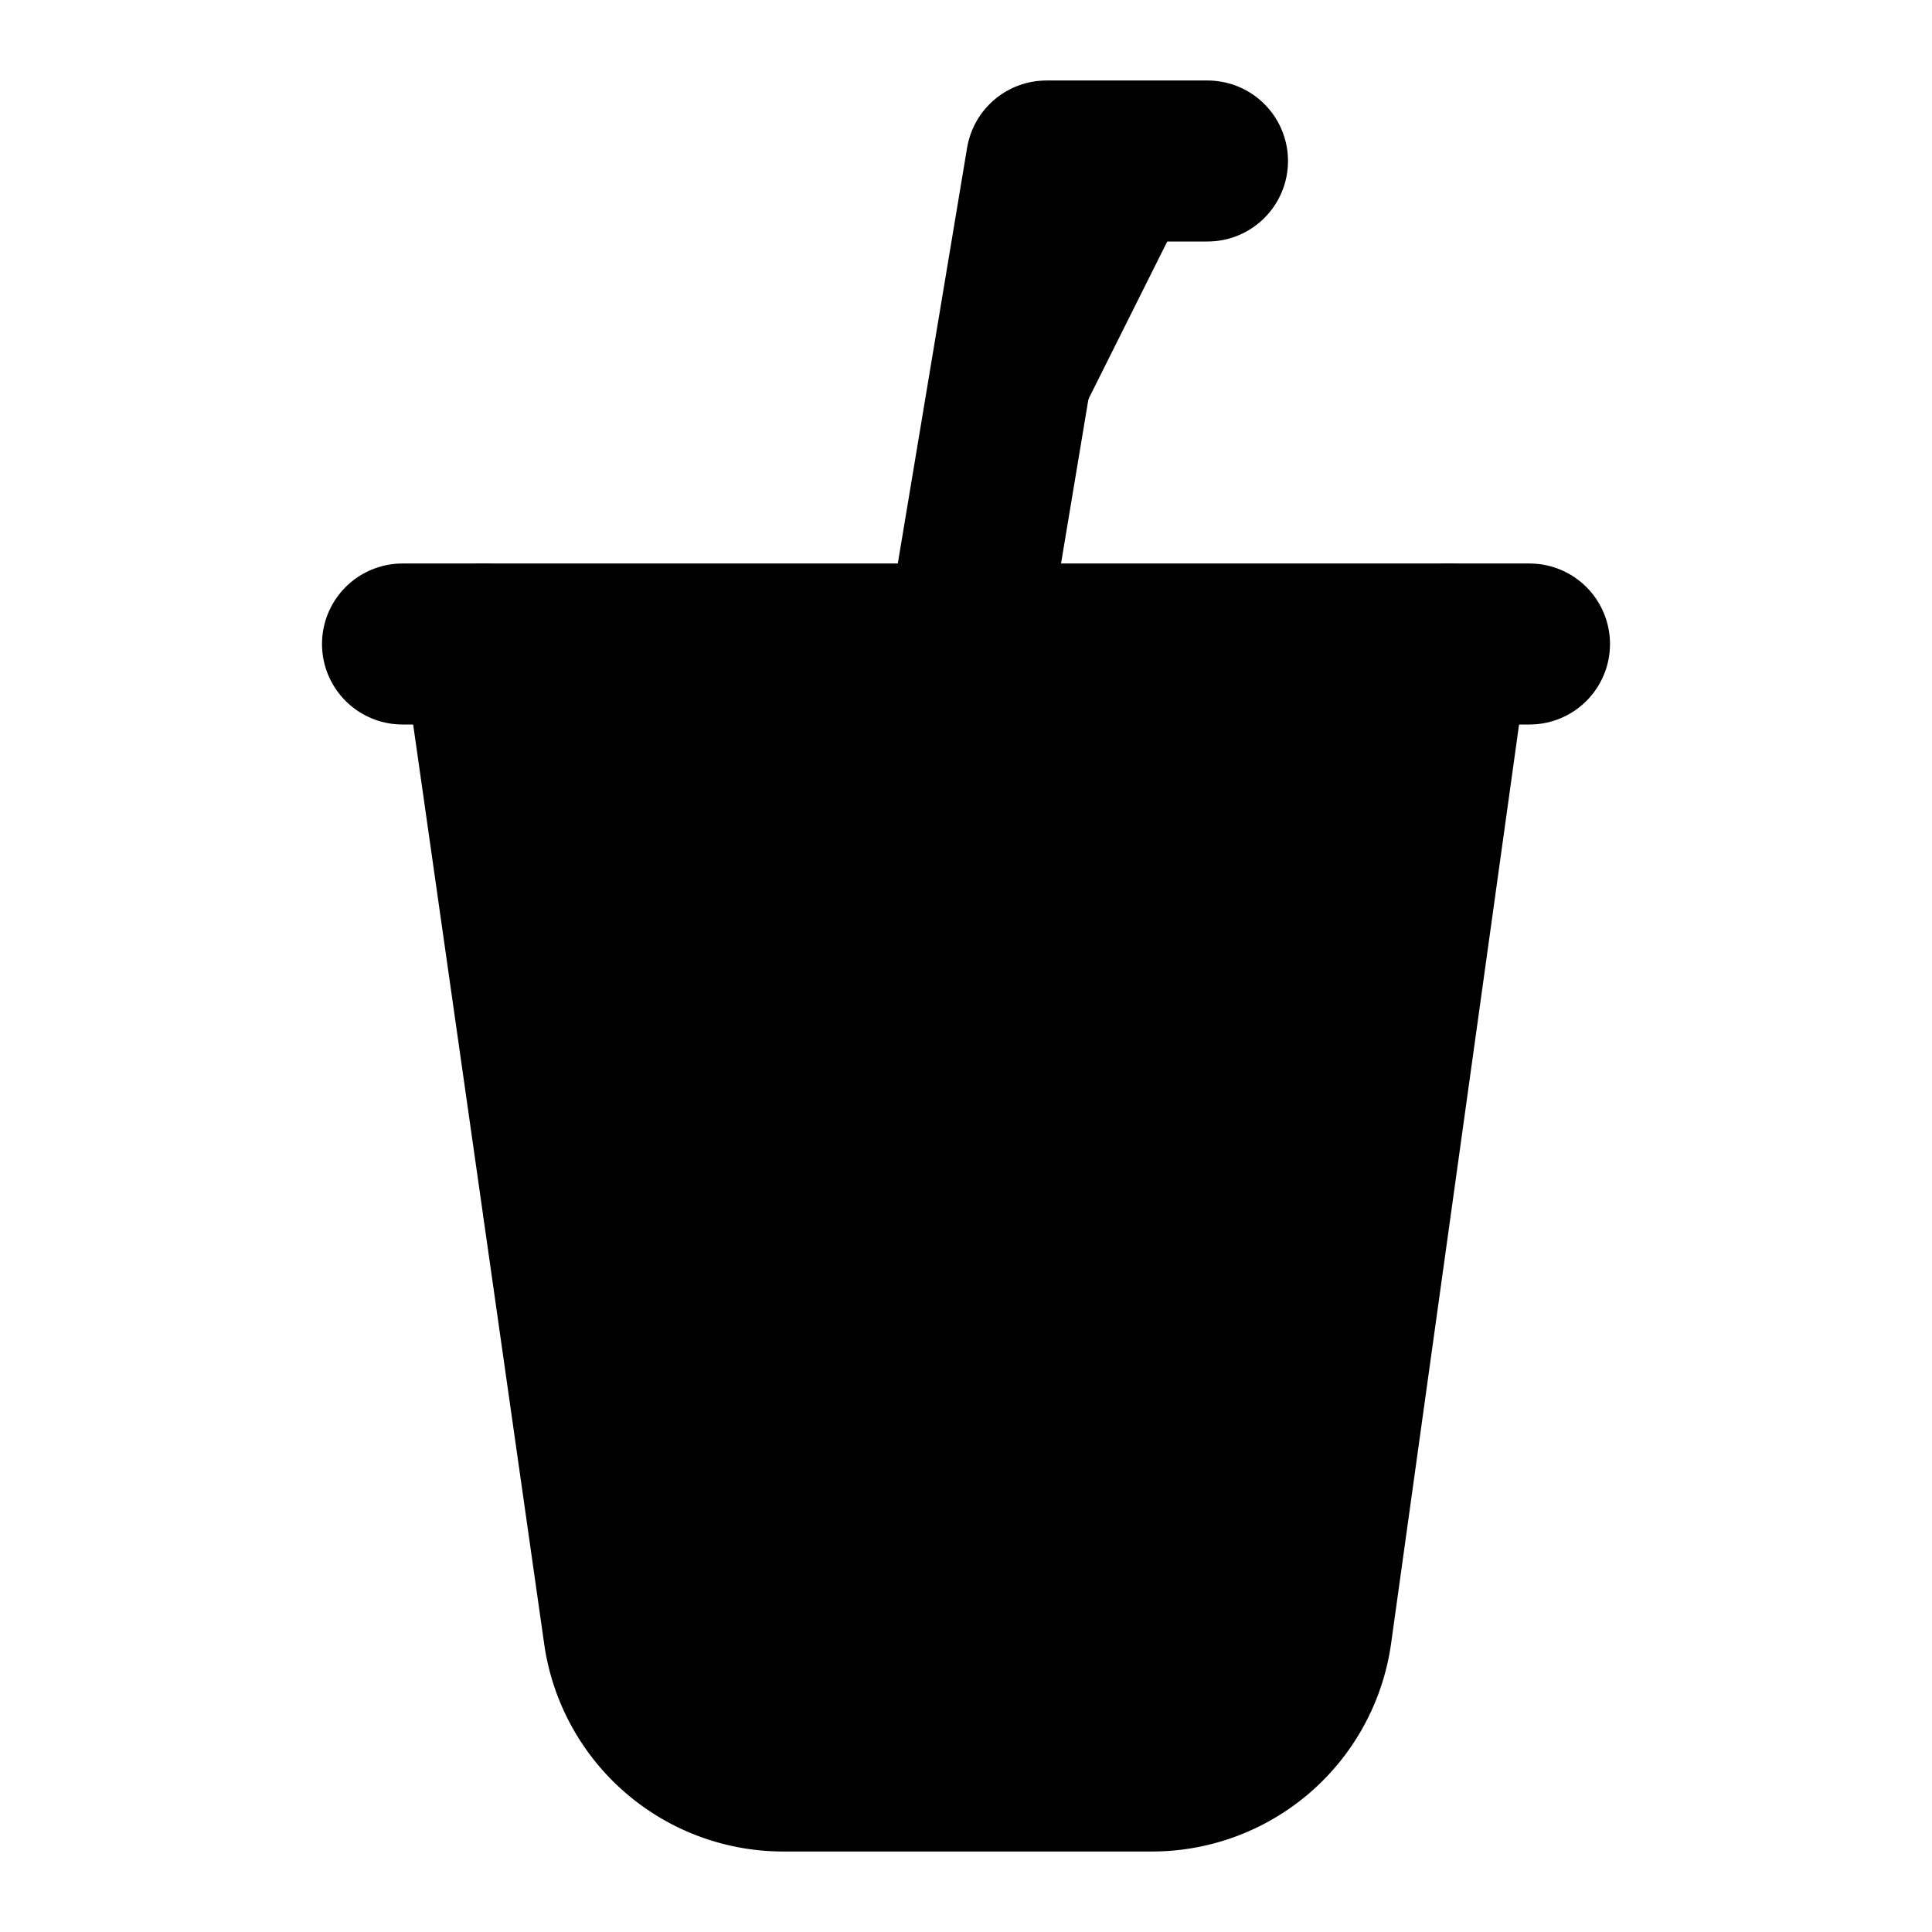
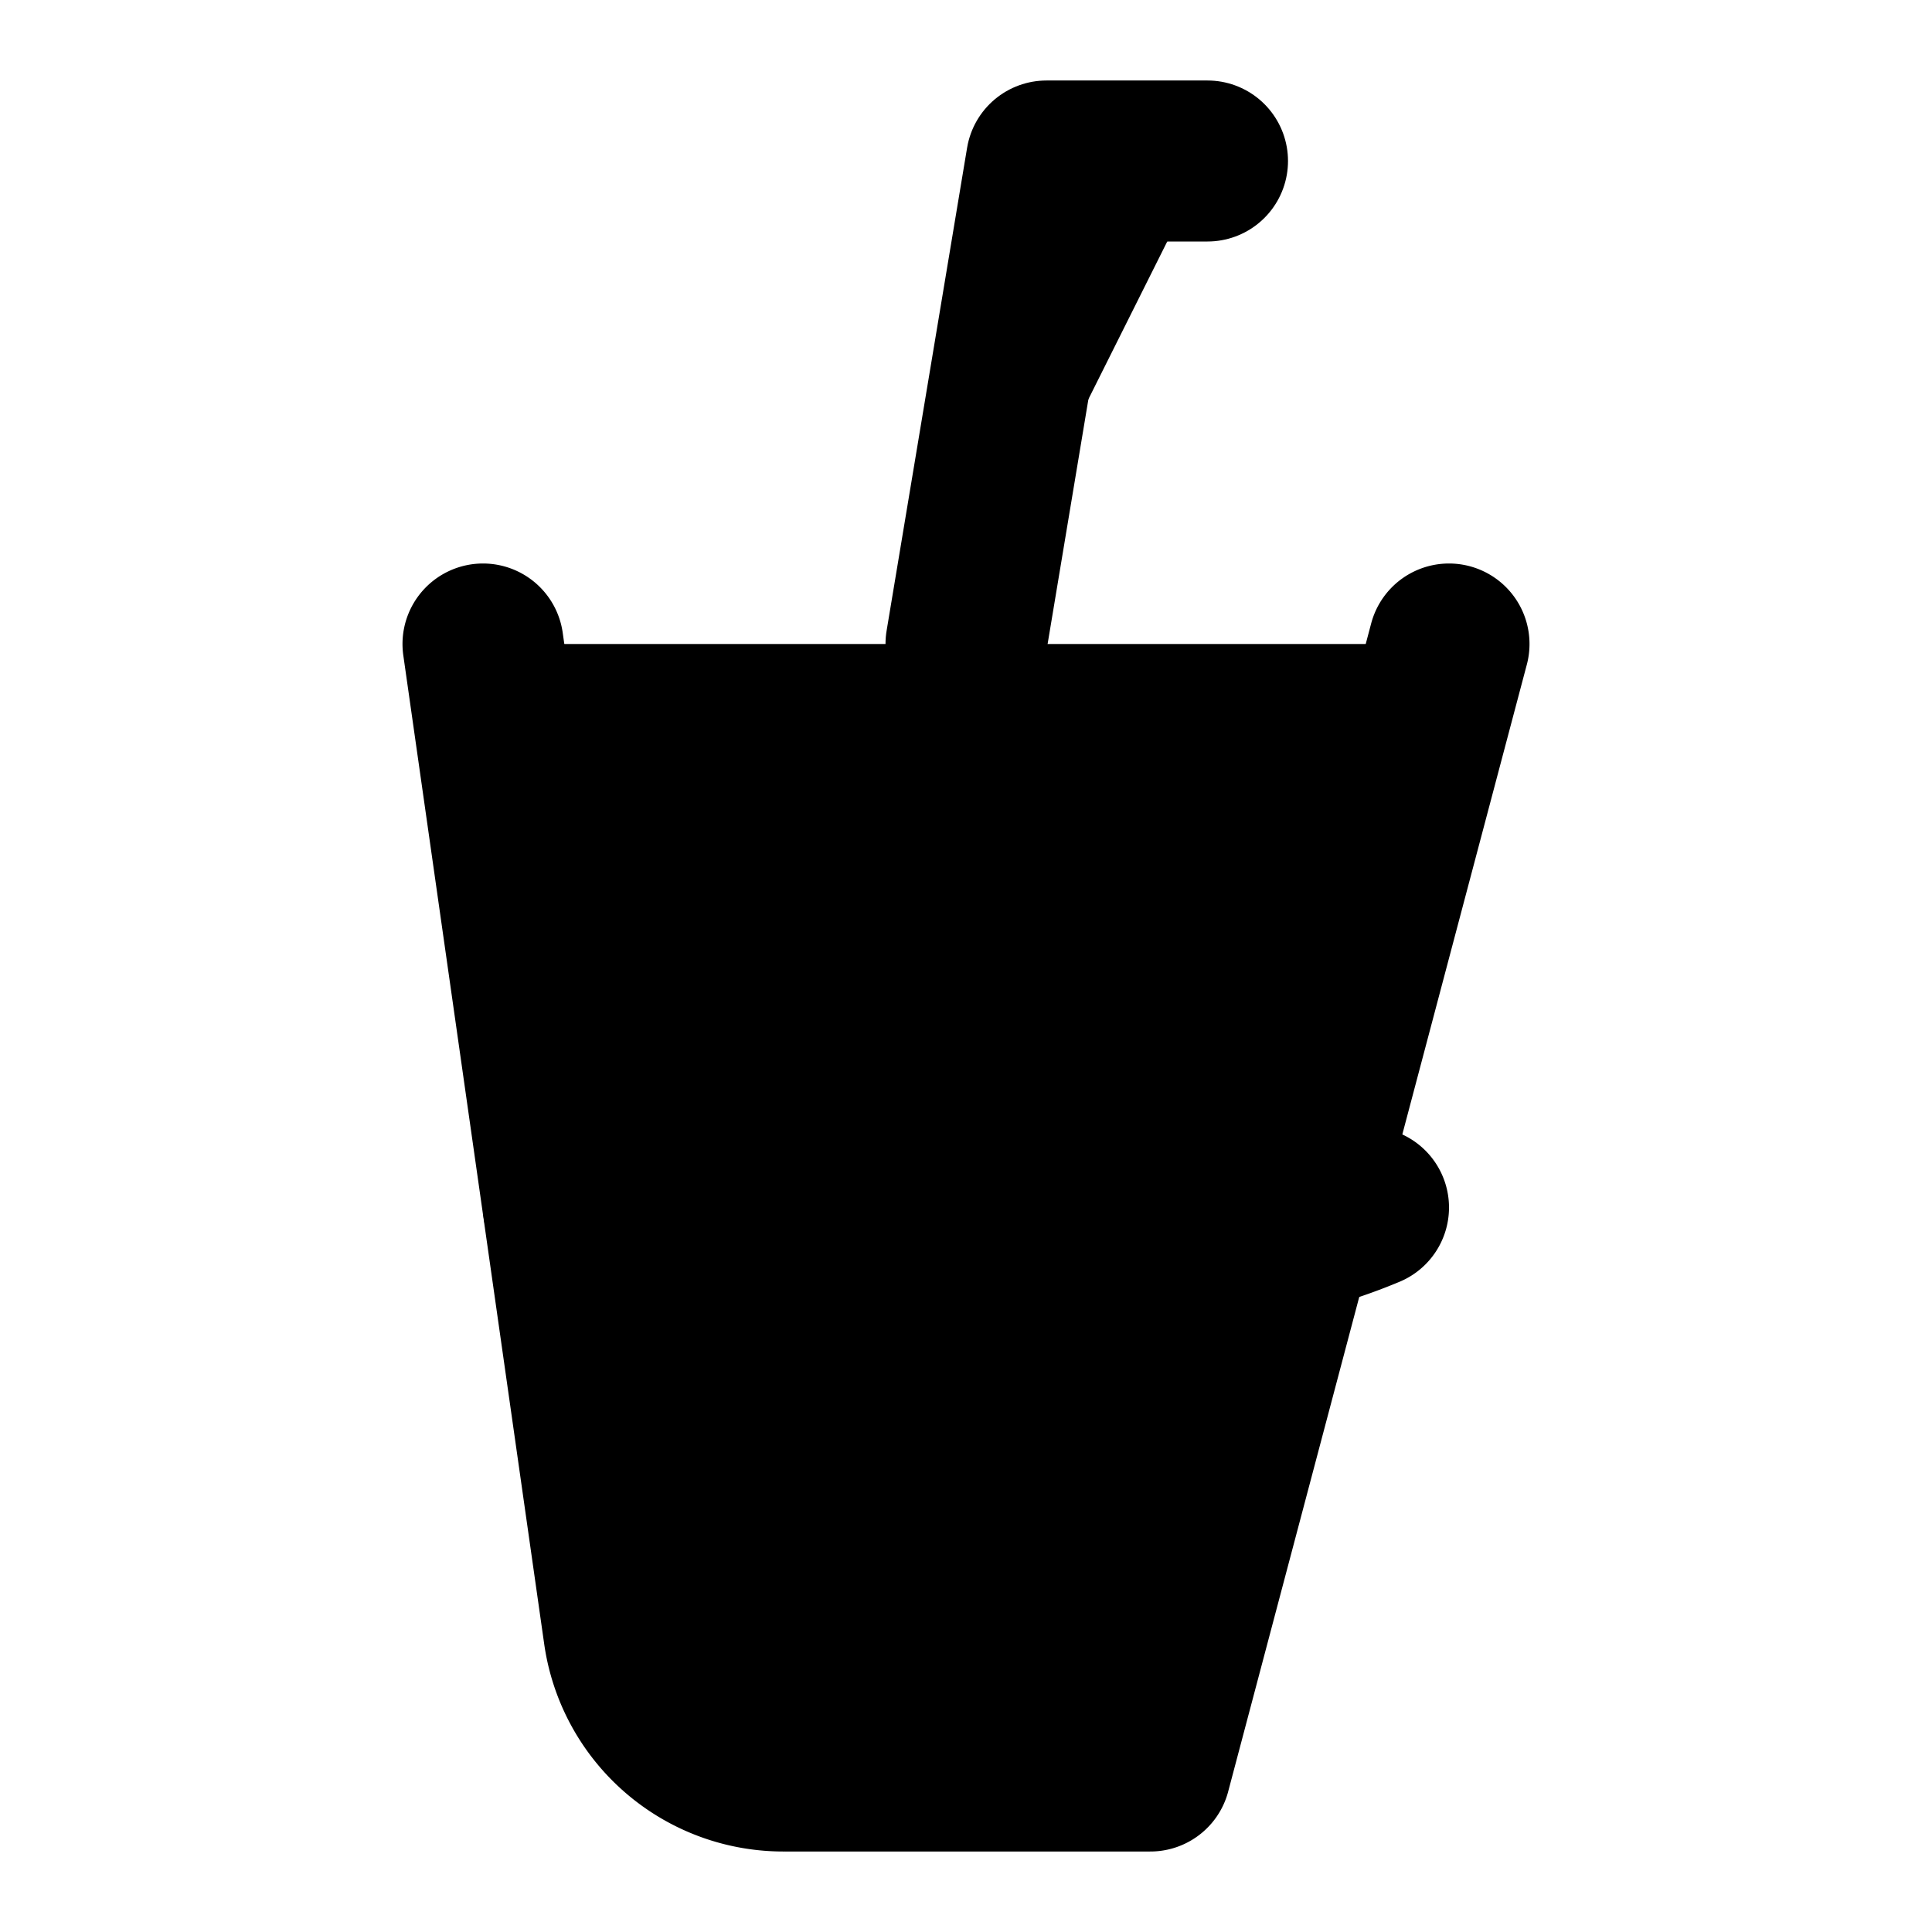
<svg xmlns="http://www.w3.org/2000/svg" width="24" height="24" viewBox="0 0 24 24" fill="currentColor" stroke="currentColor" stroke-width="2" stroke-linecap="round" stroke-linejoin="round">
-   <path vector-effect="non-scaling-stroke" d="m6 8 1.75 12.28a2 2 0 0 0 2 1.72h4.54a2 2 0 0 0 2-1.72L18 8" />
-   <path vector-effect="non-scaling-stroke" d="M5 8h14" />
+   <path vector-effect="non-scaling-stroke" d="m6 8 1.75 12.28a2 2 0 0 0 2 1.72h4.54L18 8" />
  <path vector-effect="non-scaling-stroke" d="M7 15a6.47 6.47 0 0 1 5 0 6.47 6.47 0 0 0 5 0" />
  <path vector-effect="non-scaling-stroke" d="m12 8 1-6h2" />
</svg>